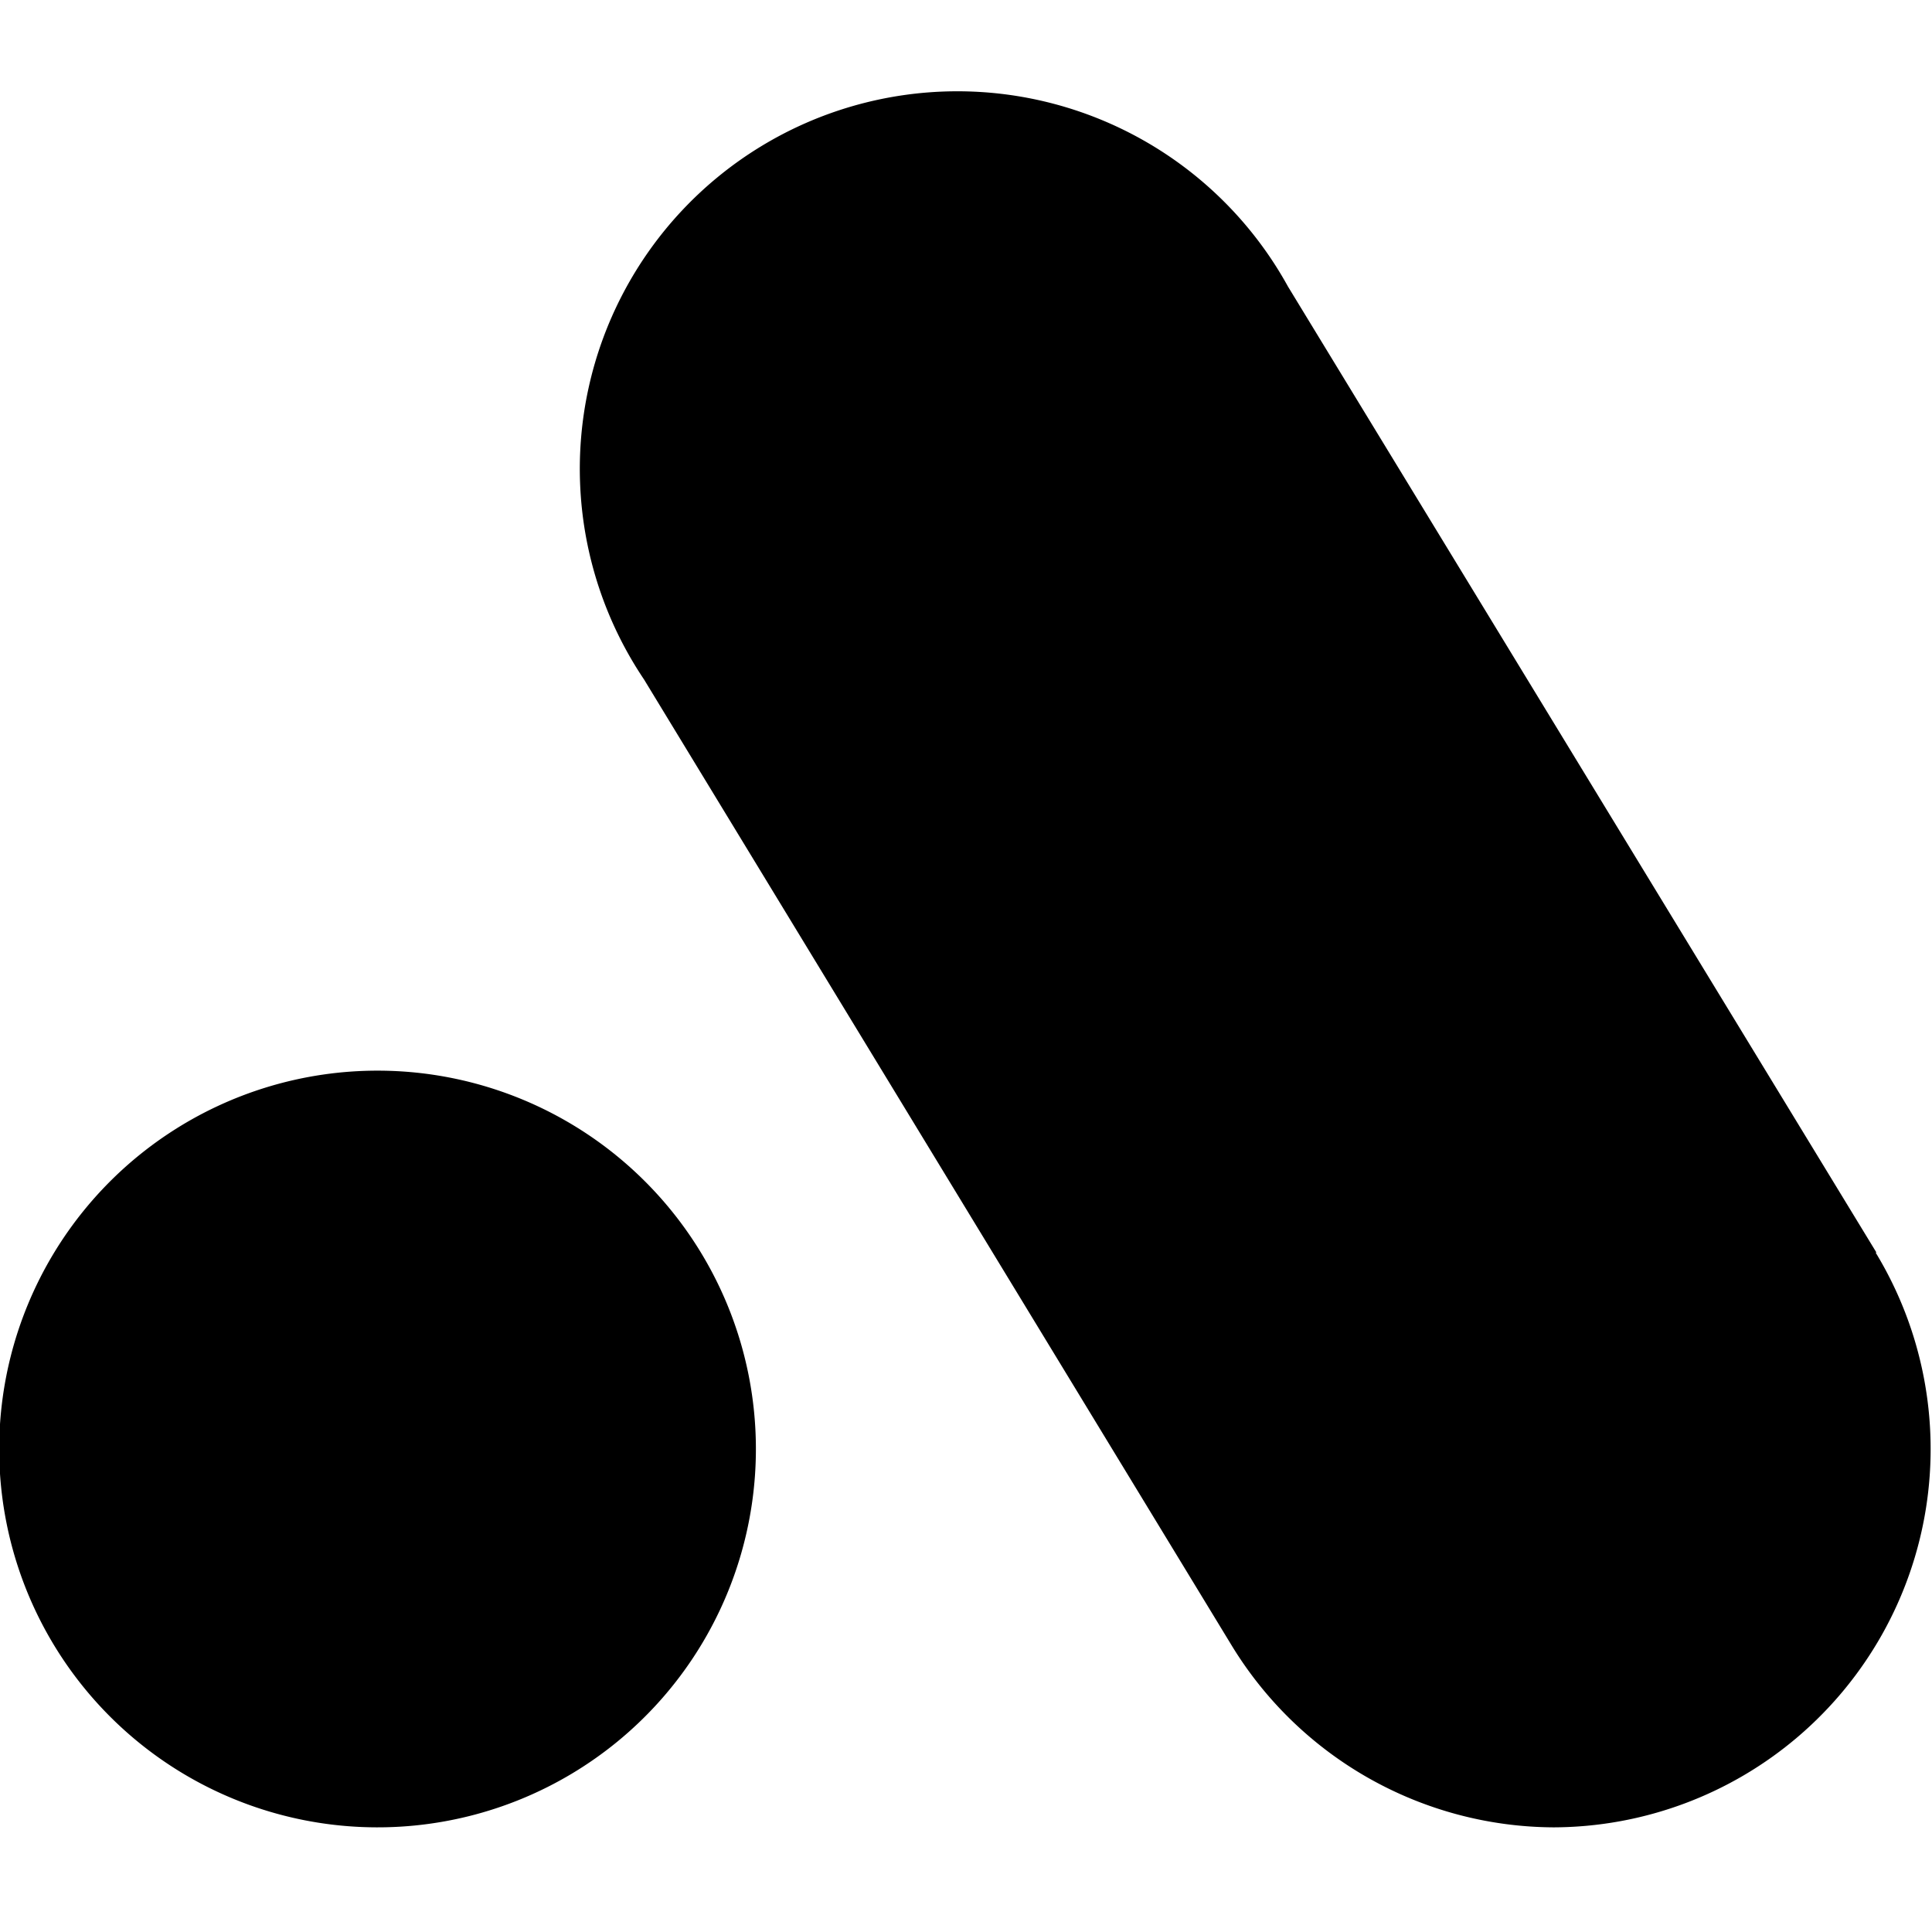
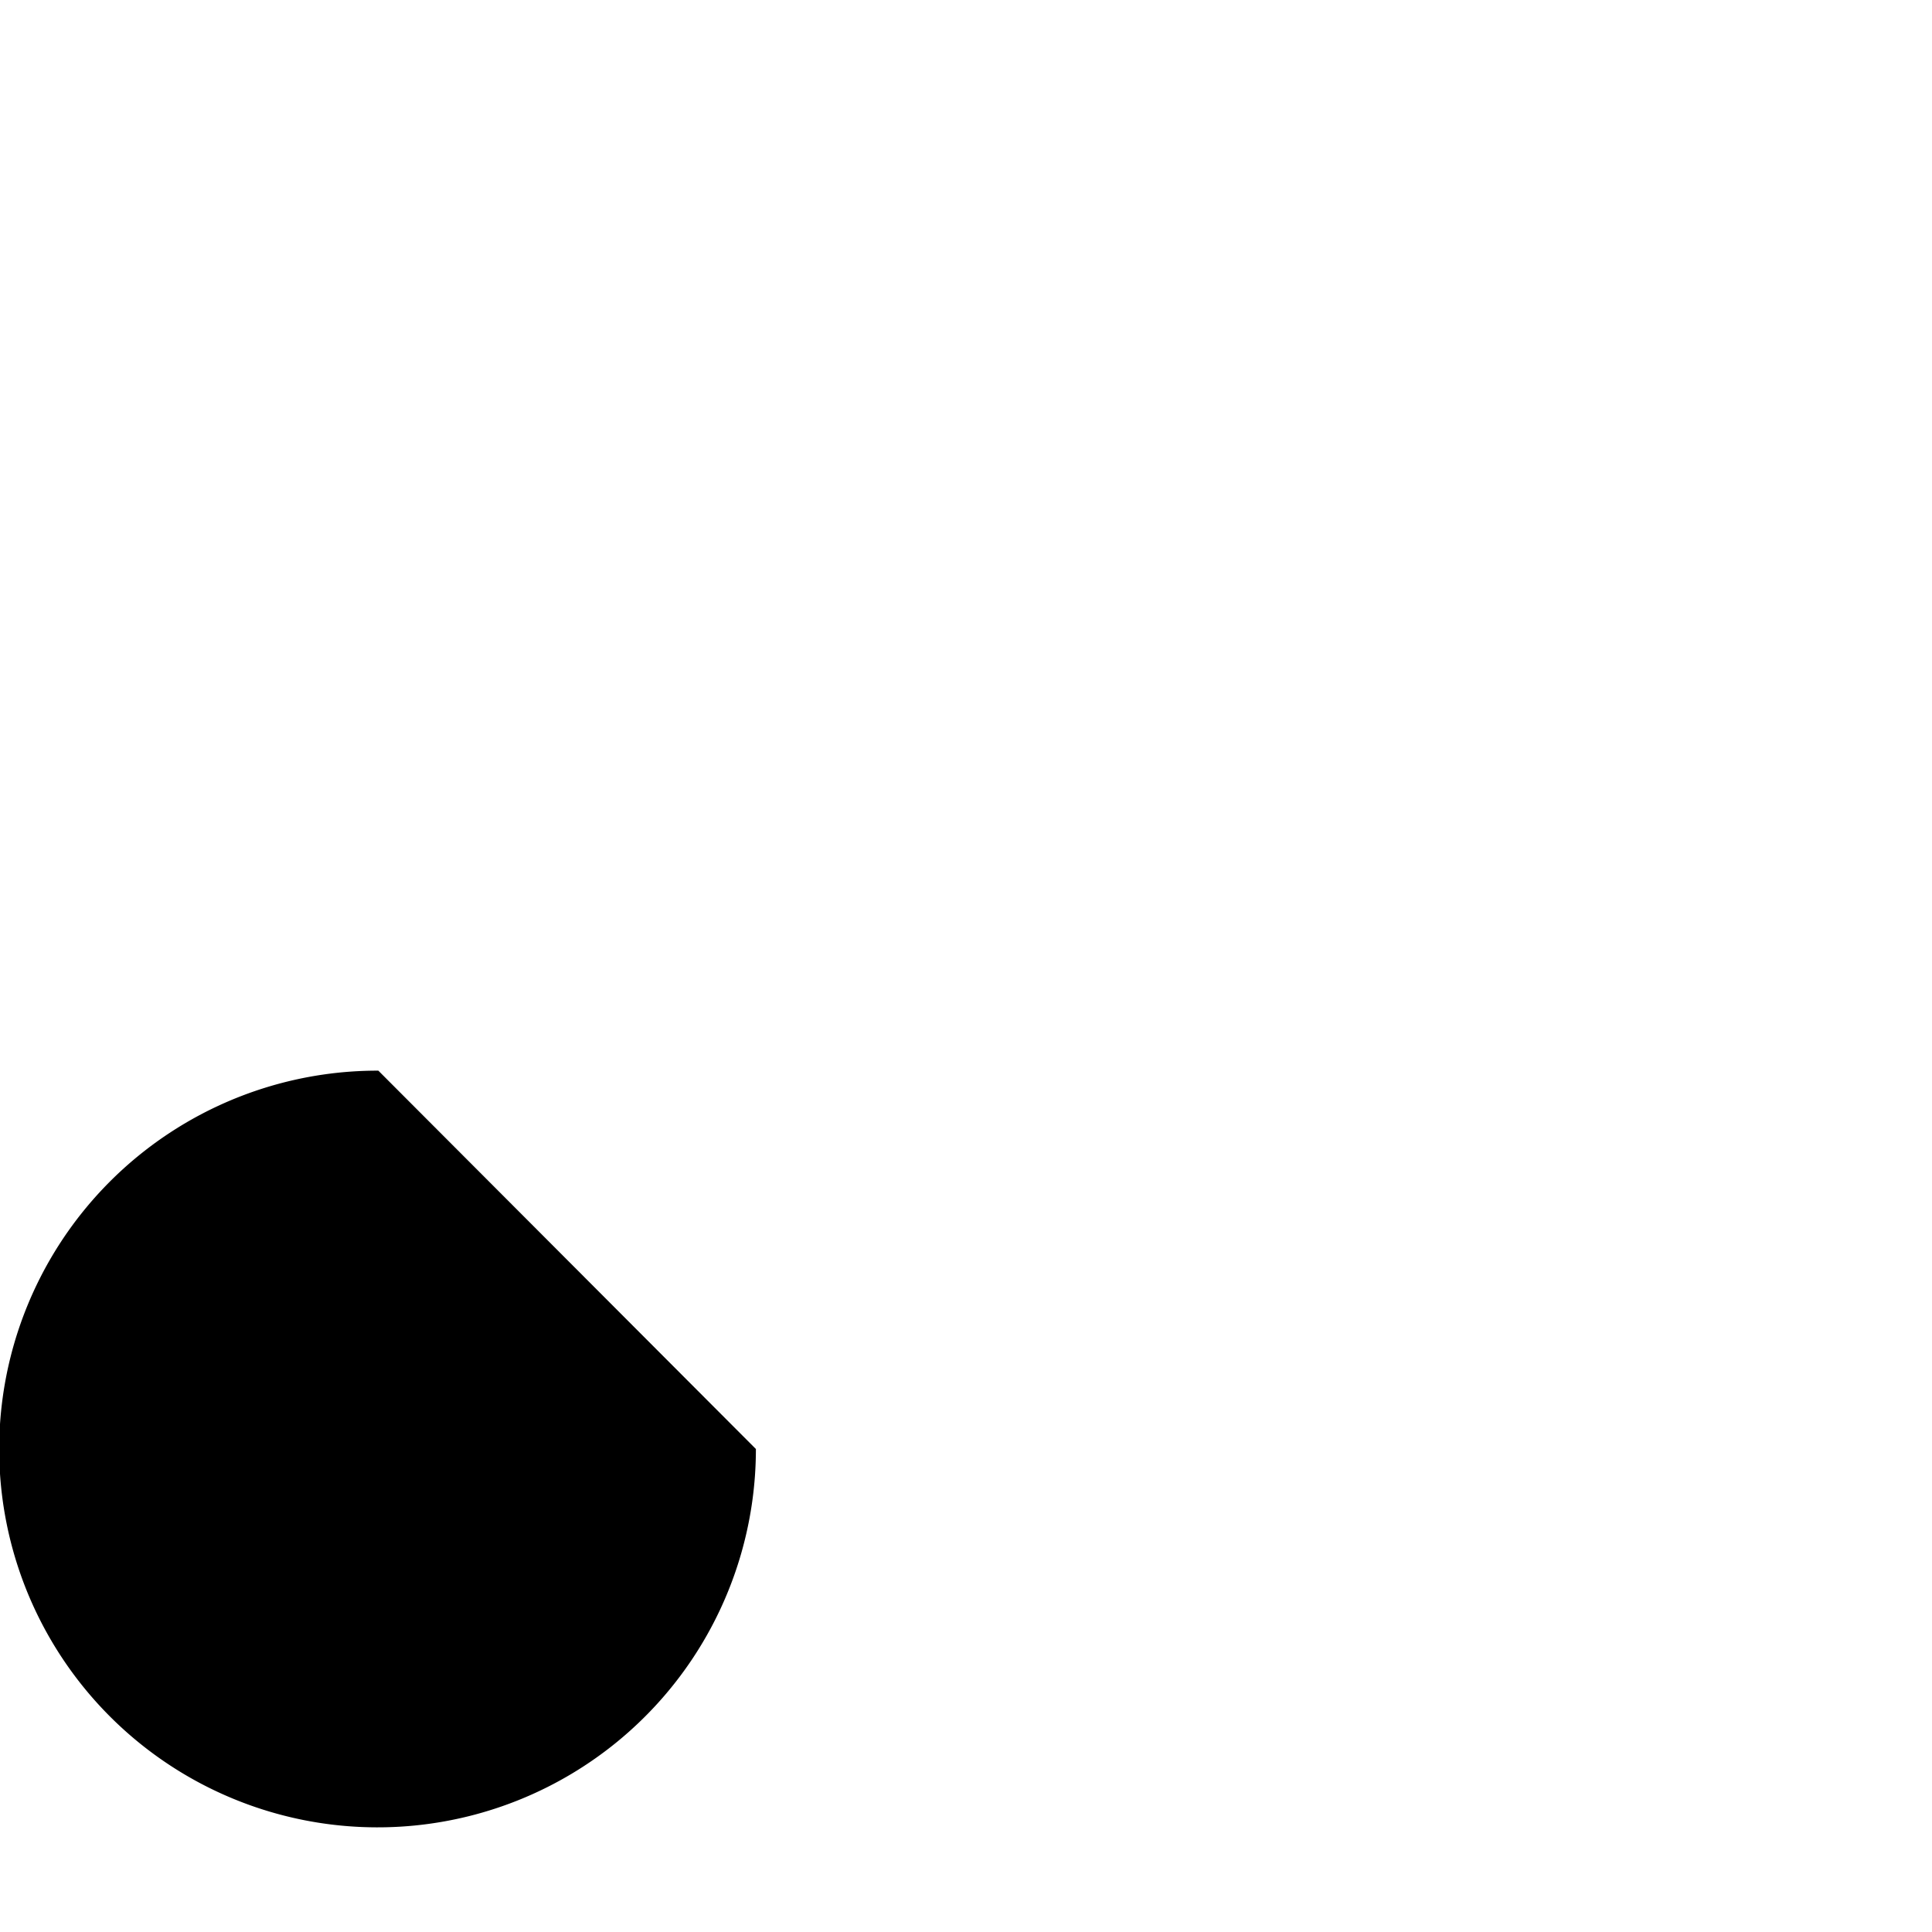
<svg xmlns="http://www.w3.org/2000/svg" viewBox="0 0 24 24">
  <g>
-     <path d="M4.7 13.3A4.7 4.7 0 1 0 9.39 18a4.7 4.7 0 0 0 -4.69 -4.7Z" fill="#000000" stroke-width="1" />
-     <path d="M23.31 15.56 16 3.56a4.69 4.69 0 1 0 -8 4.88l7.3 12a4.71 4.71 0 0 0 4 2.26 4.7 4.7 0 0 0 4 -7.14Z" fill="#000000" stroke-width="1" />
+     <path d="M4.7 13.3A4.7 4.7 0 1 0 9.39 18Z" fill="#000000" stroke-width="1" />
  </g>
</svg>